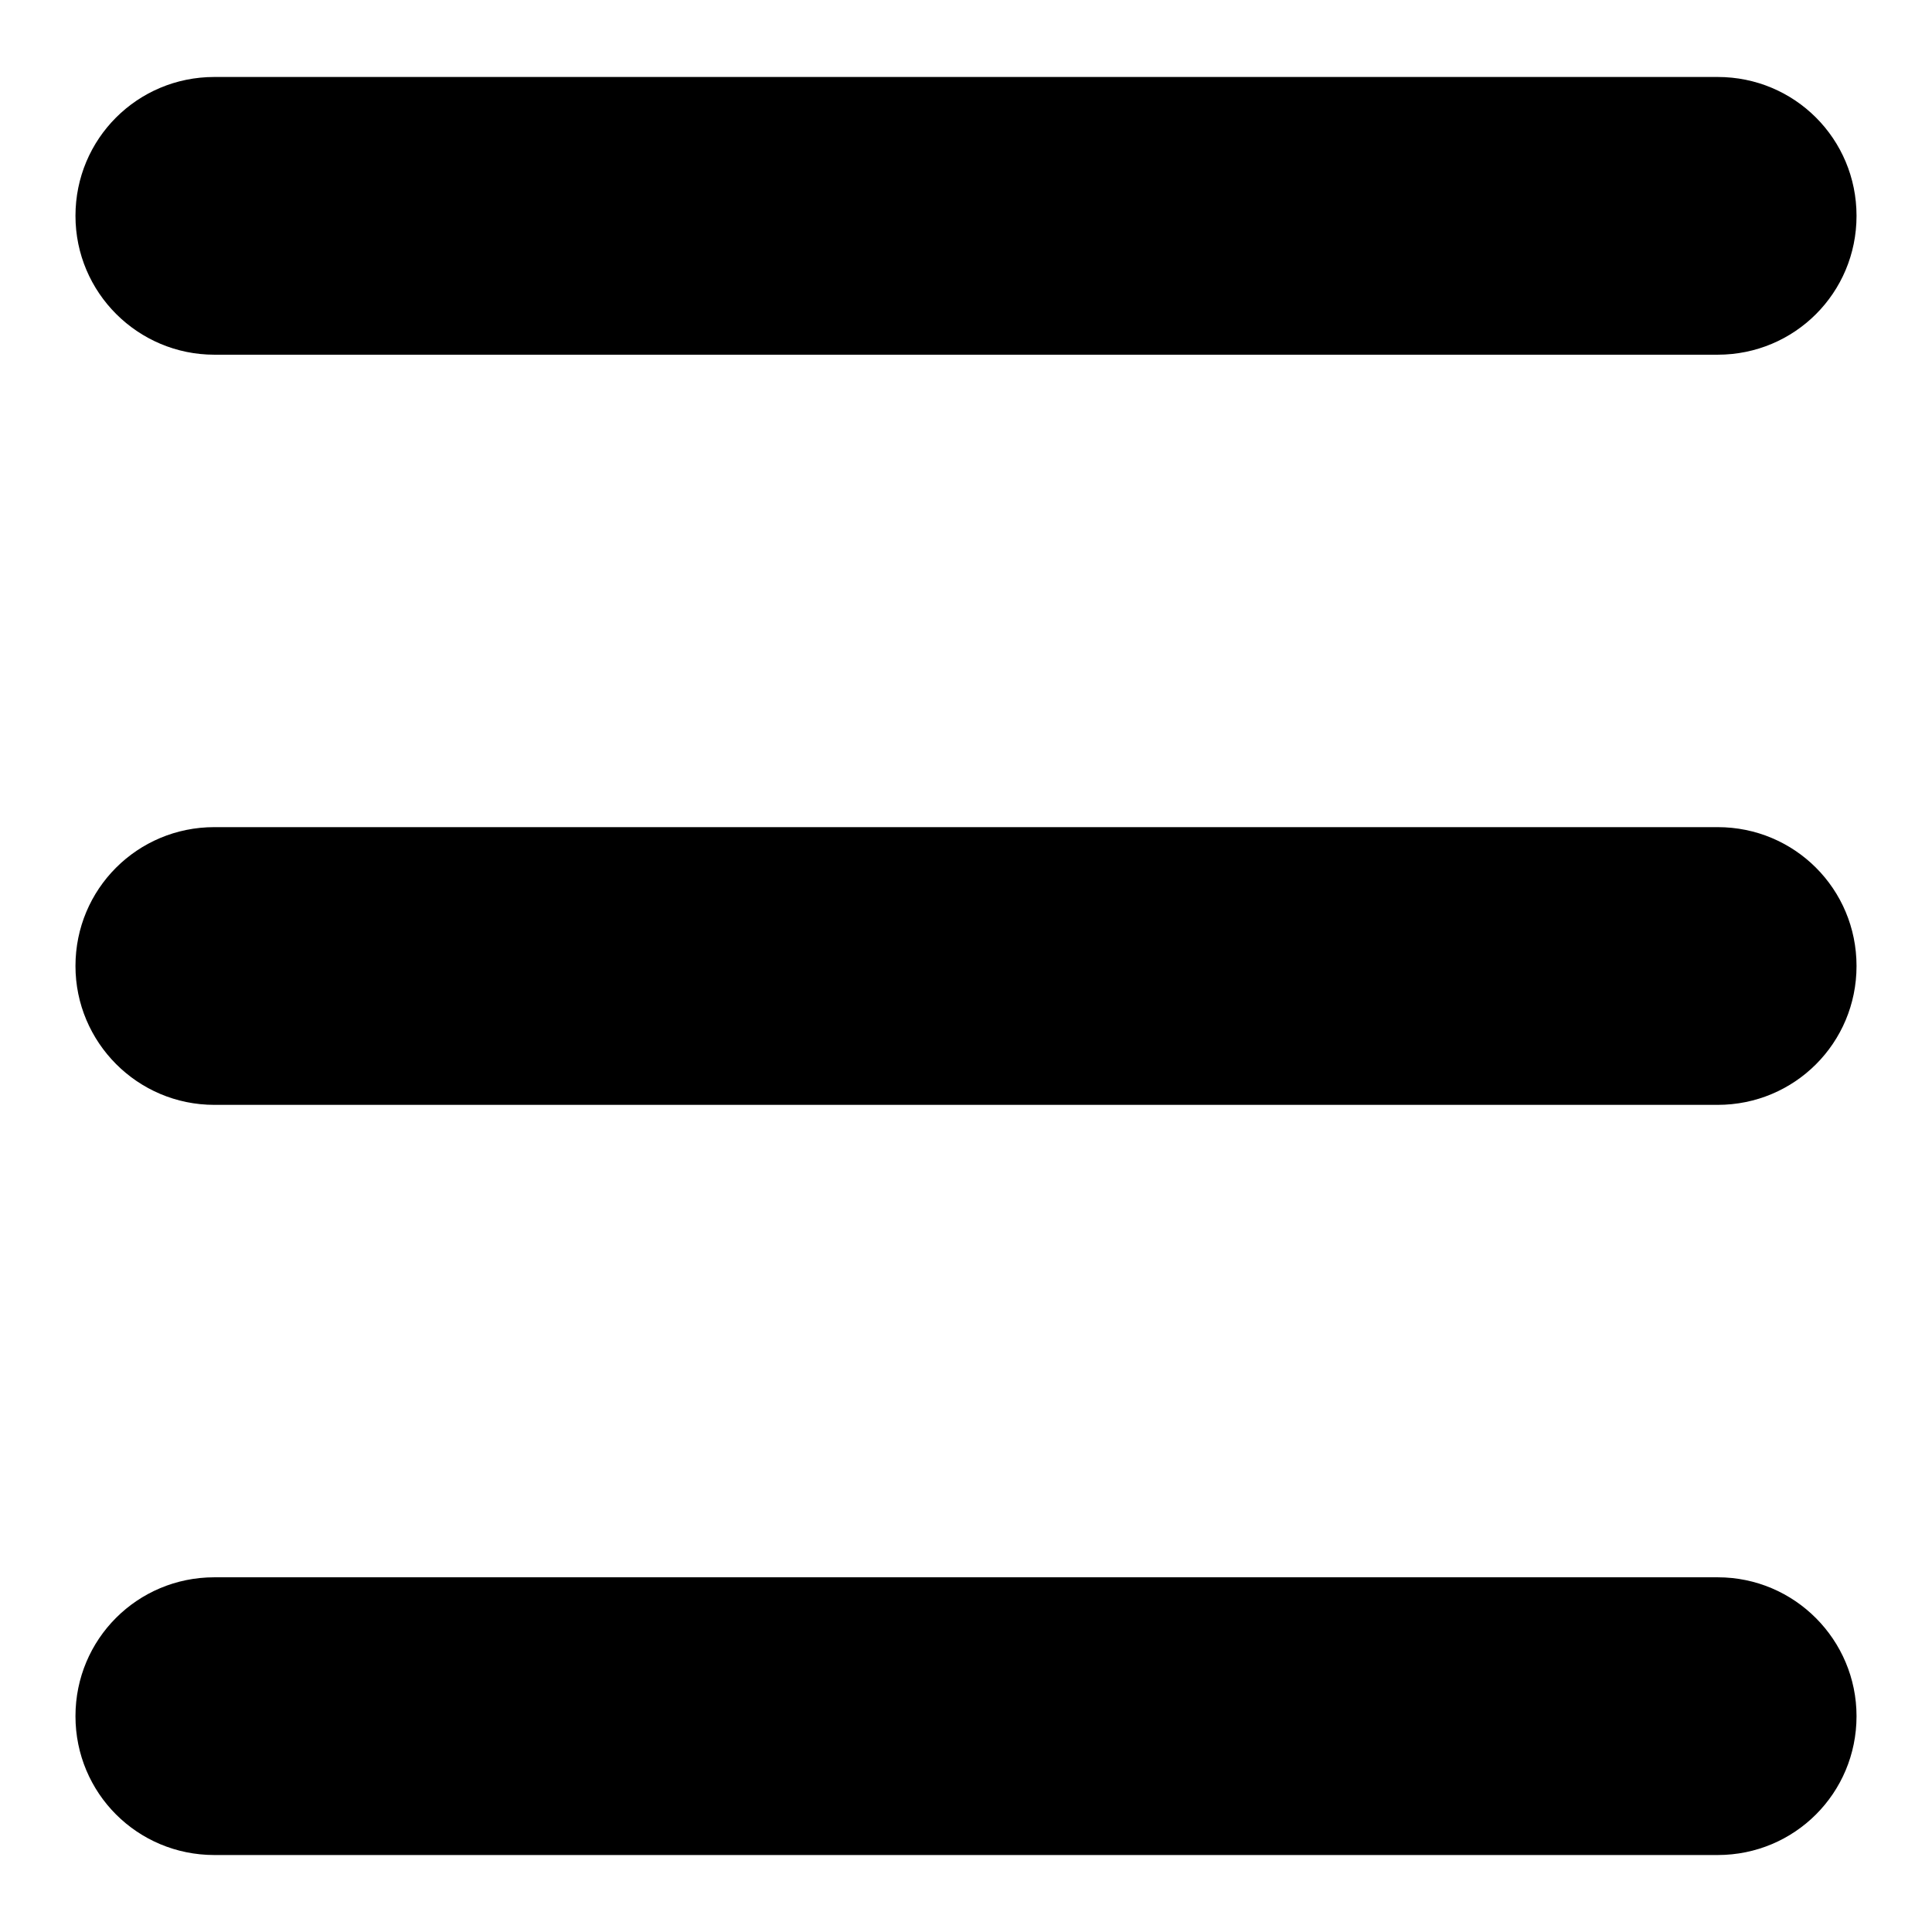
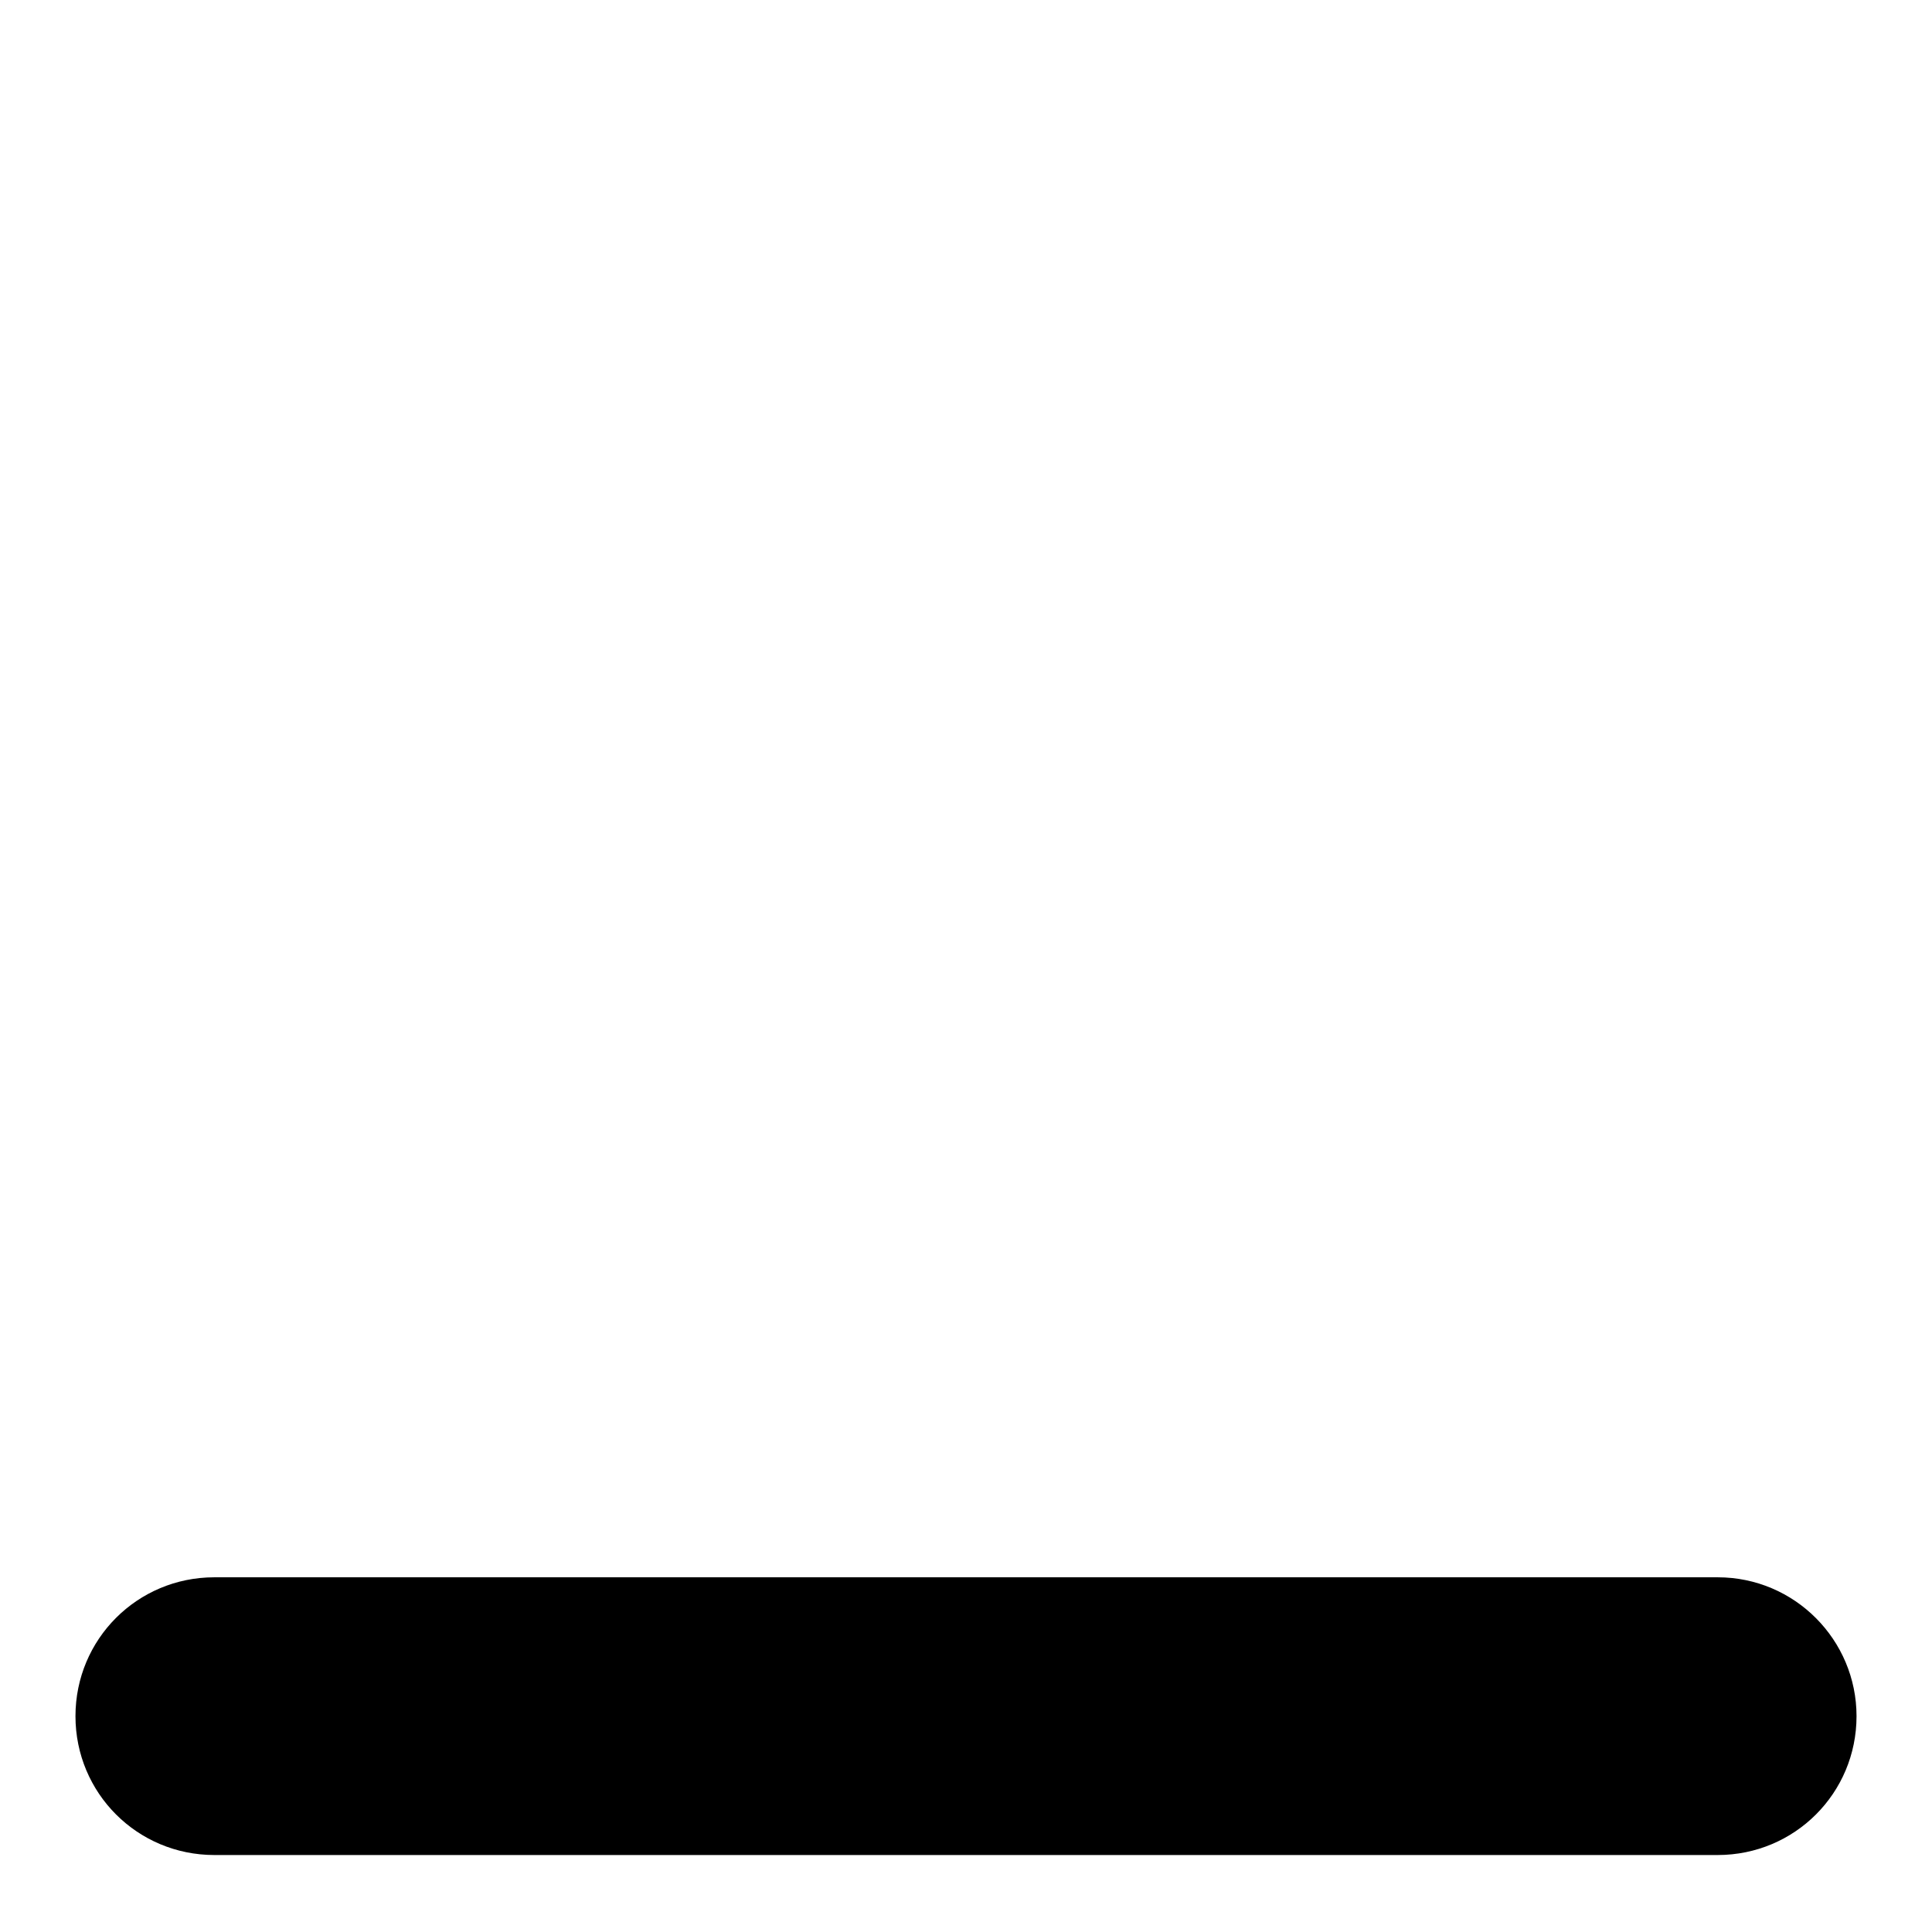
<svg xmlns="http://www.w3.org/2000/svg" version="1.1" x="0px" y="0px" viewBox="0 0 256 256" enable-background="new 0 0 256 256" xml:space="preserve">
  <g>
    <g>
-       <path fill="#000000" d="M246,28.6c0,10.2-8.2,18.4-18.4,18.4H28.4C18.3,47,10,38.8,10,28.6l0,0c0-10.2,8.2-18.4,18.4-18.4h199.2C237.8,10.2,246,18.4,246,28.6L246,28.6z" />
-       <path fill="#000000" d="M246,128c0,10.2-8.2,18.4-18.4,18.4H28.4c-10.2,0-18.4-8.3-18.4-18.4l0,0c0-10.2,8.2-18.4,18.4-18.4h199.2C237.8,109.6,246,117.8,246,128L246,128z" />
      <path fill="#000000" d="M246,227.4c0,10.2-8.2,18.4-18.4,18.4H28.4c-10.2,0-18.4-8.2-18.4-18.4l0,0c0-10.2,8.2-18.4,18.4-18.4h199.2C237.8,209,246,217.3,246,227.4L246,227.4z" />
    </g>
  </g>
</svg>